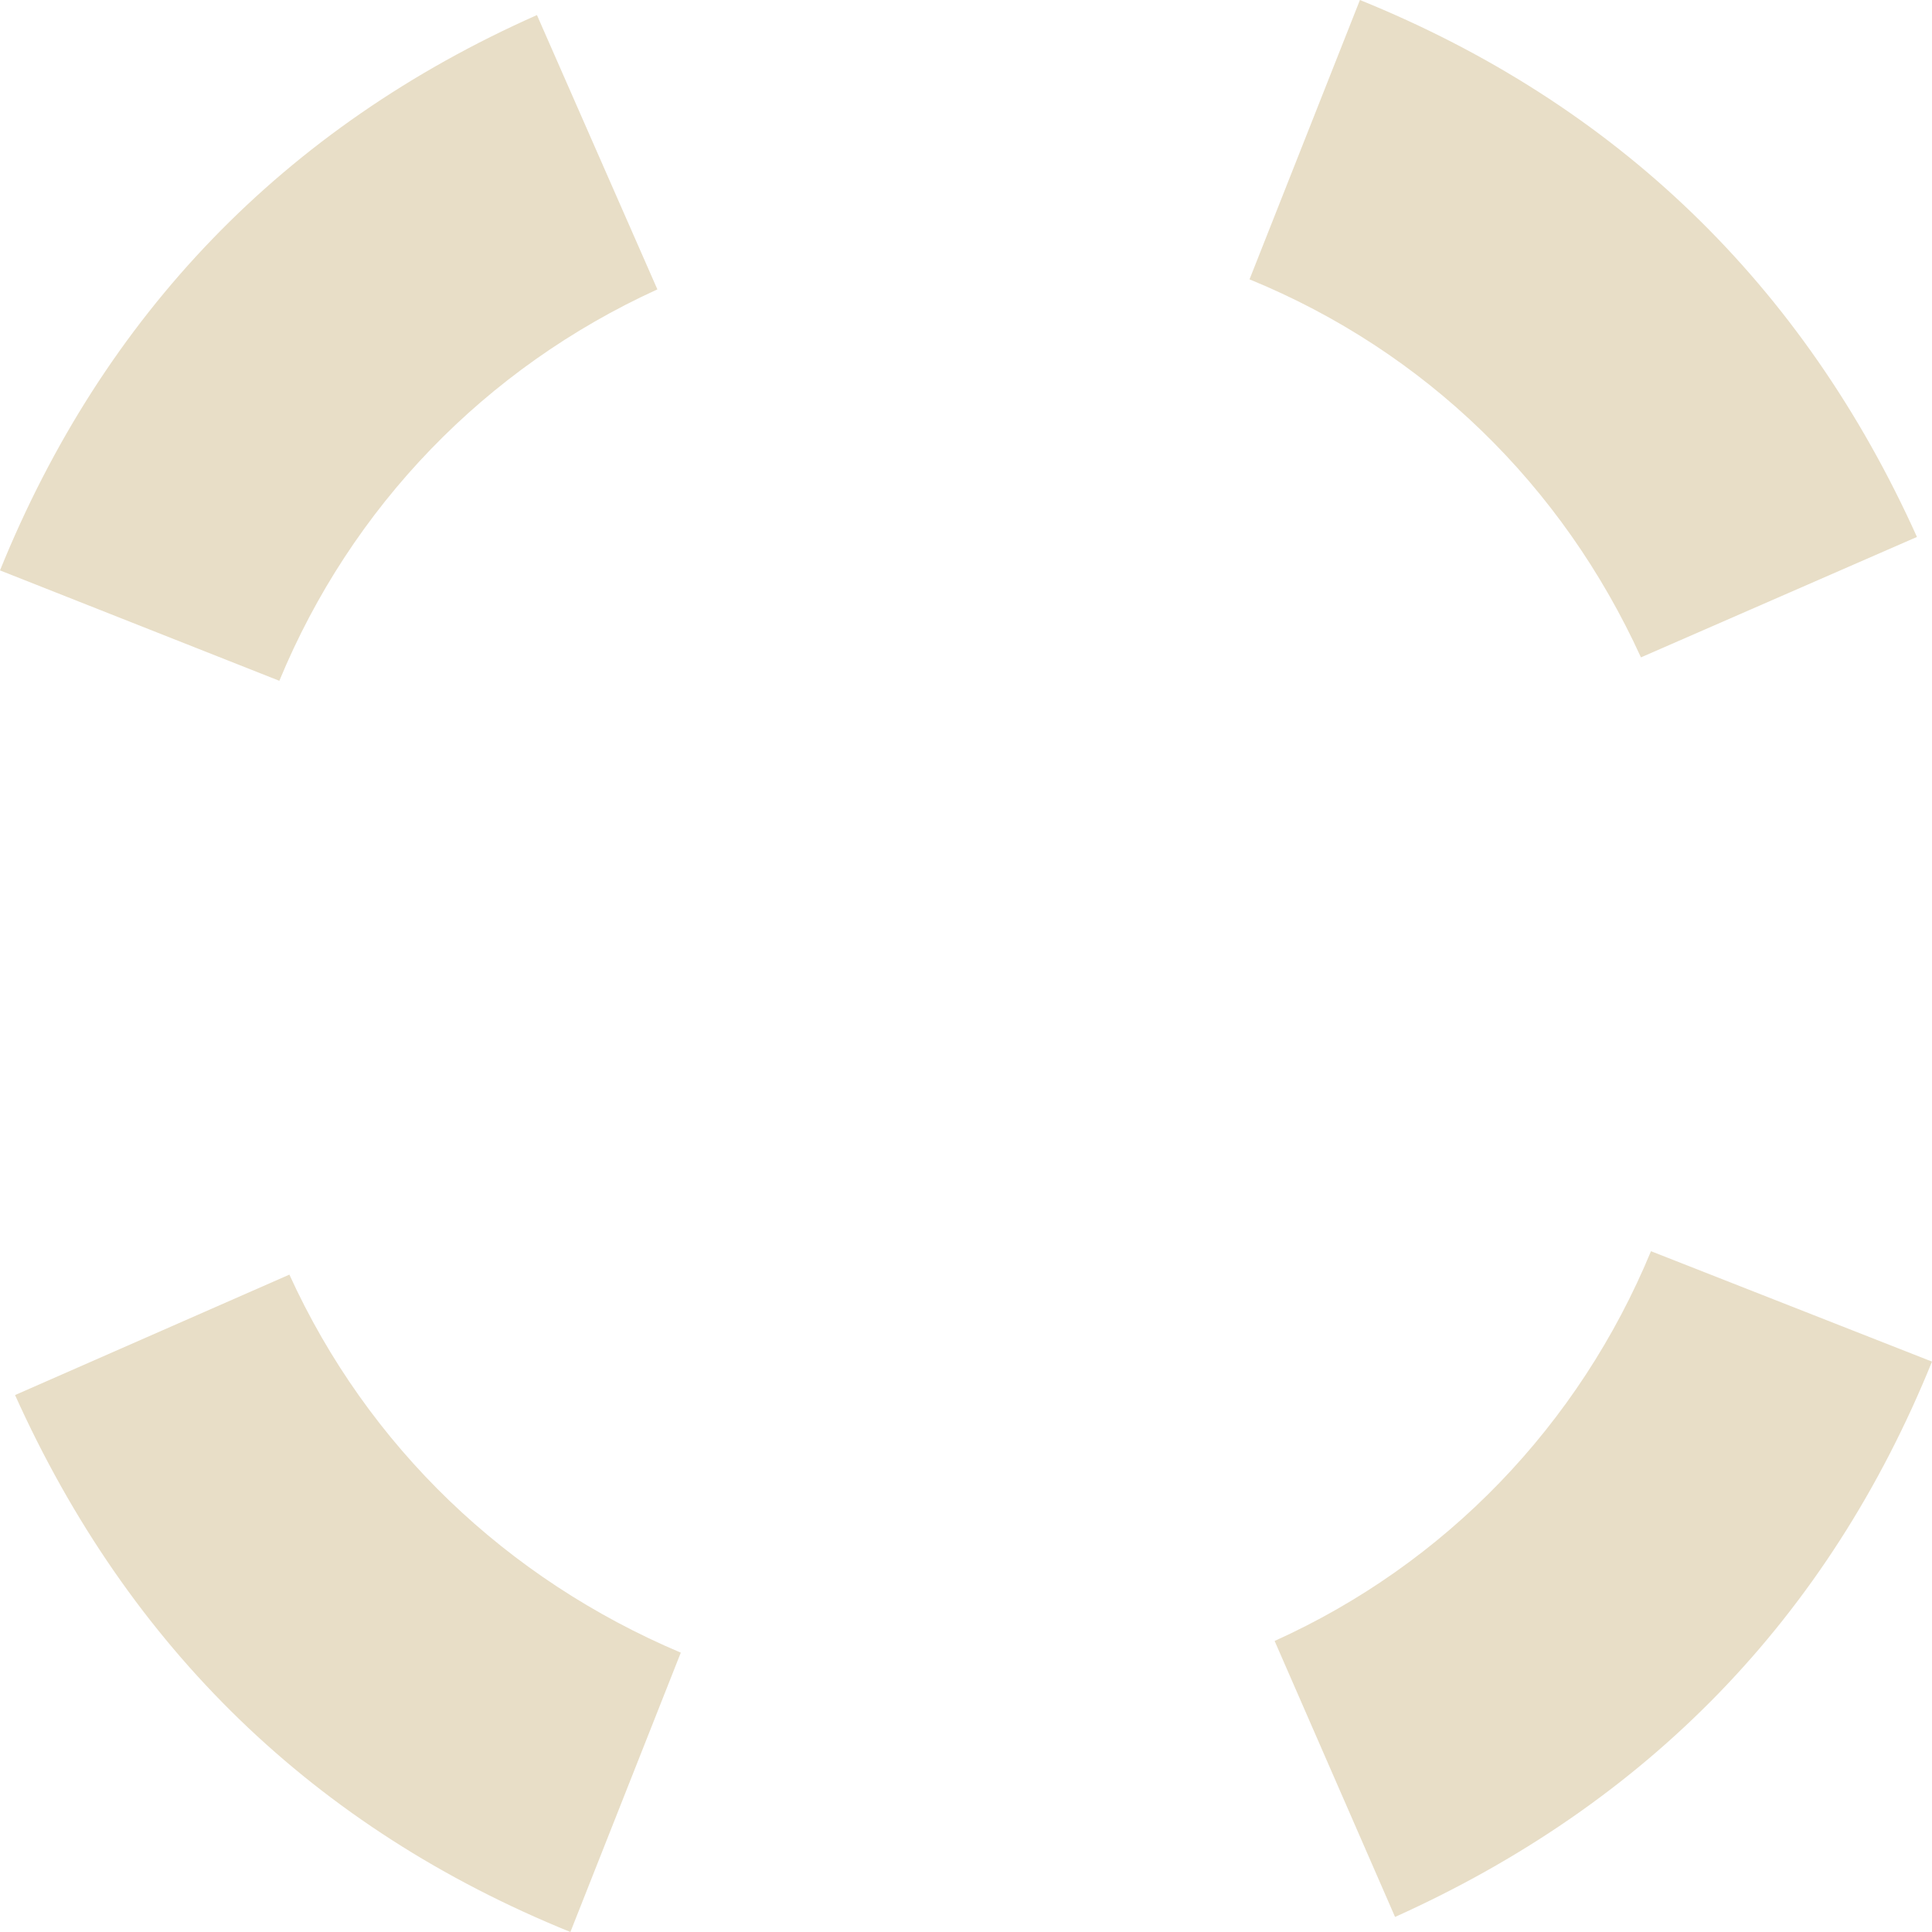
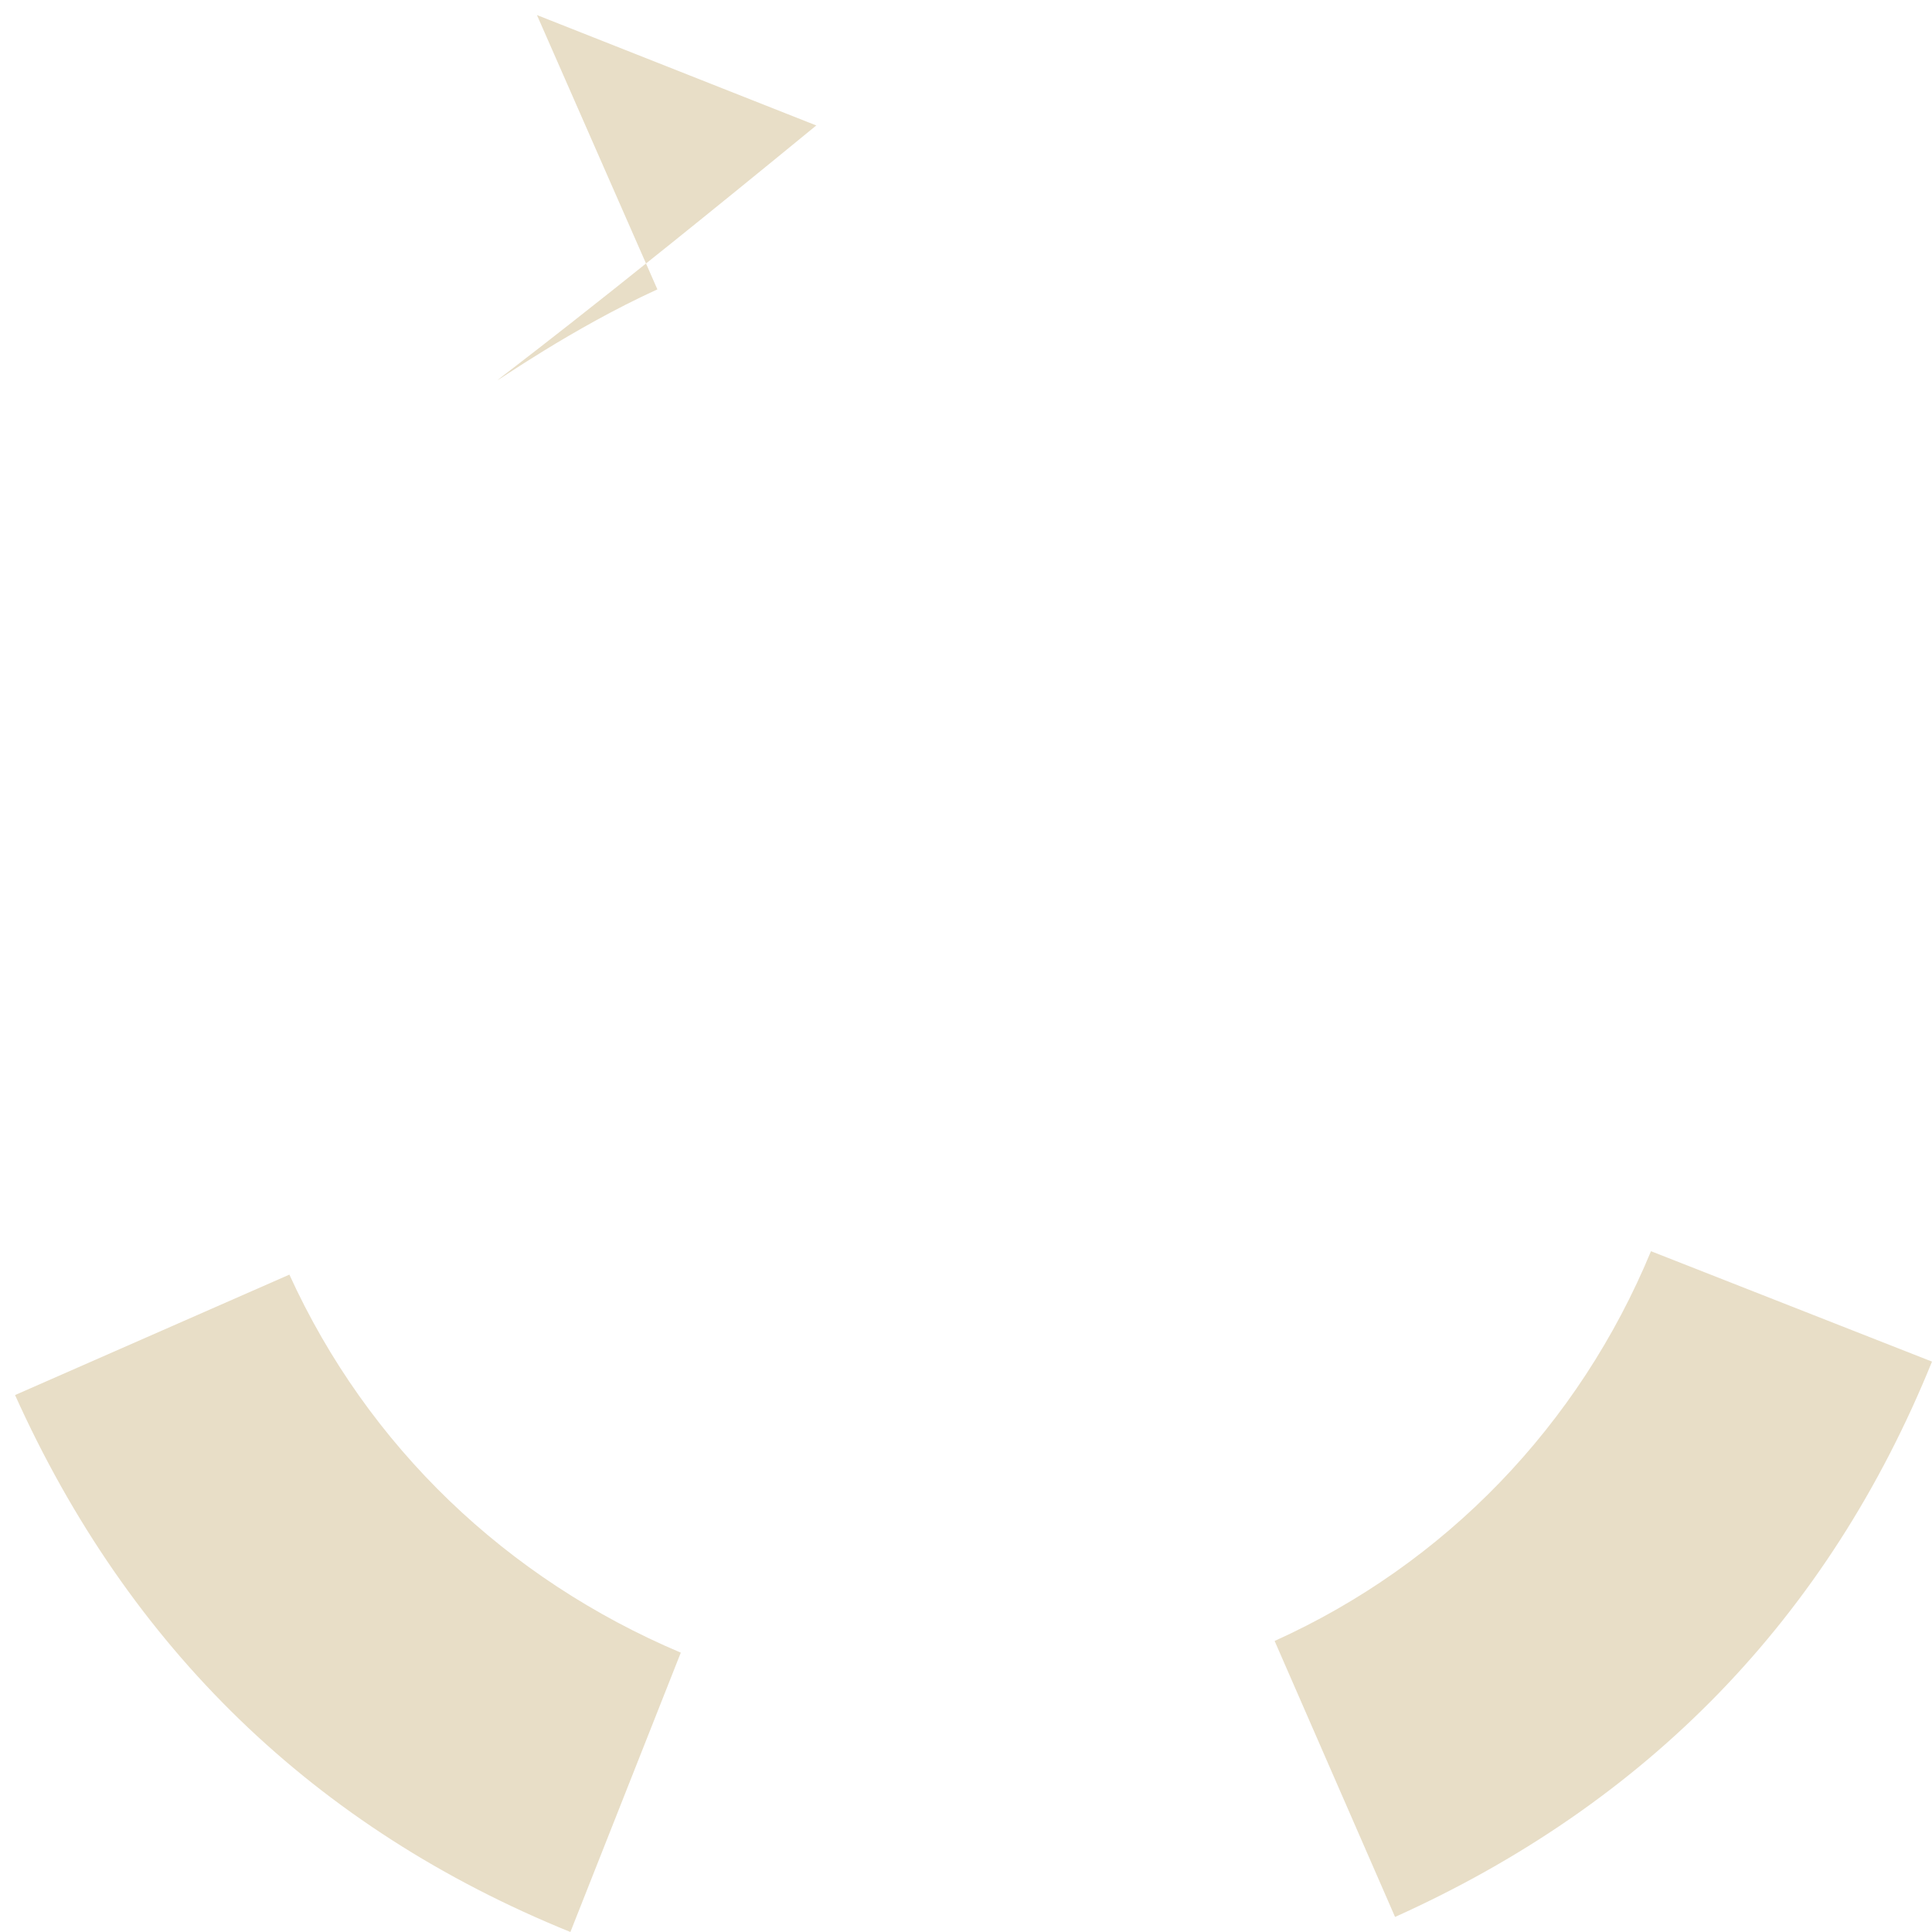
<svg xmlns="http://www.w3.org/2000/svg" id="Layer_1" x="0px" y="0px" viewBox="0 0 115.5 115.5" style="enable-background:new 0 0 115.5 115.5;" xml:space="preserve">
  <style type="text/css"> .st0{fill:#E8DEC7;} </style>
  <g>
    <g> </g>
    <g> </g>
    <g> </g>
    <g> </g>
    <g> </g>
    <g> </g>
    <g> </g>
    <g> </g>
  </g>
  <g>
-     <path class="st0" d="M98.1,39.3l16.5-7.2C107.8,17,96.6,6.2,81.3,0l-6.6,16.7C85.2,21,93.4,29,98.1,39.3z" />
    <path class="st0" d="M98.7,74.8c-4.3,10.4-12.3,18.7-22.5,23.3l7.2,16.5c15.1-6.8,25.9-17.9,32.1-33.2L98.7,74.8z" />
    <path class="st0" d="M17.3,76.2L0.9,83.4c6.8,15.1,17.9,25.9,33.2,32.1l6.6-16.7C30.3,94.4,22,86.5,17.3,76.2z" />
-     <path class="st0" d="M39.3,17.3L32.1,0.9C17,7.6,6.2,18.8,0,34.1l16.7,6.6C21,30.3,29,22,39.3,17.3z" />
+     <path class="st0" d="M39.3,17.3L32.1,0.9l16.7,6.6C21,30.3,29,22,39.3,17.3z" />
  </g>
</svg>